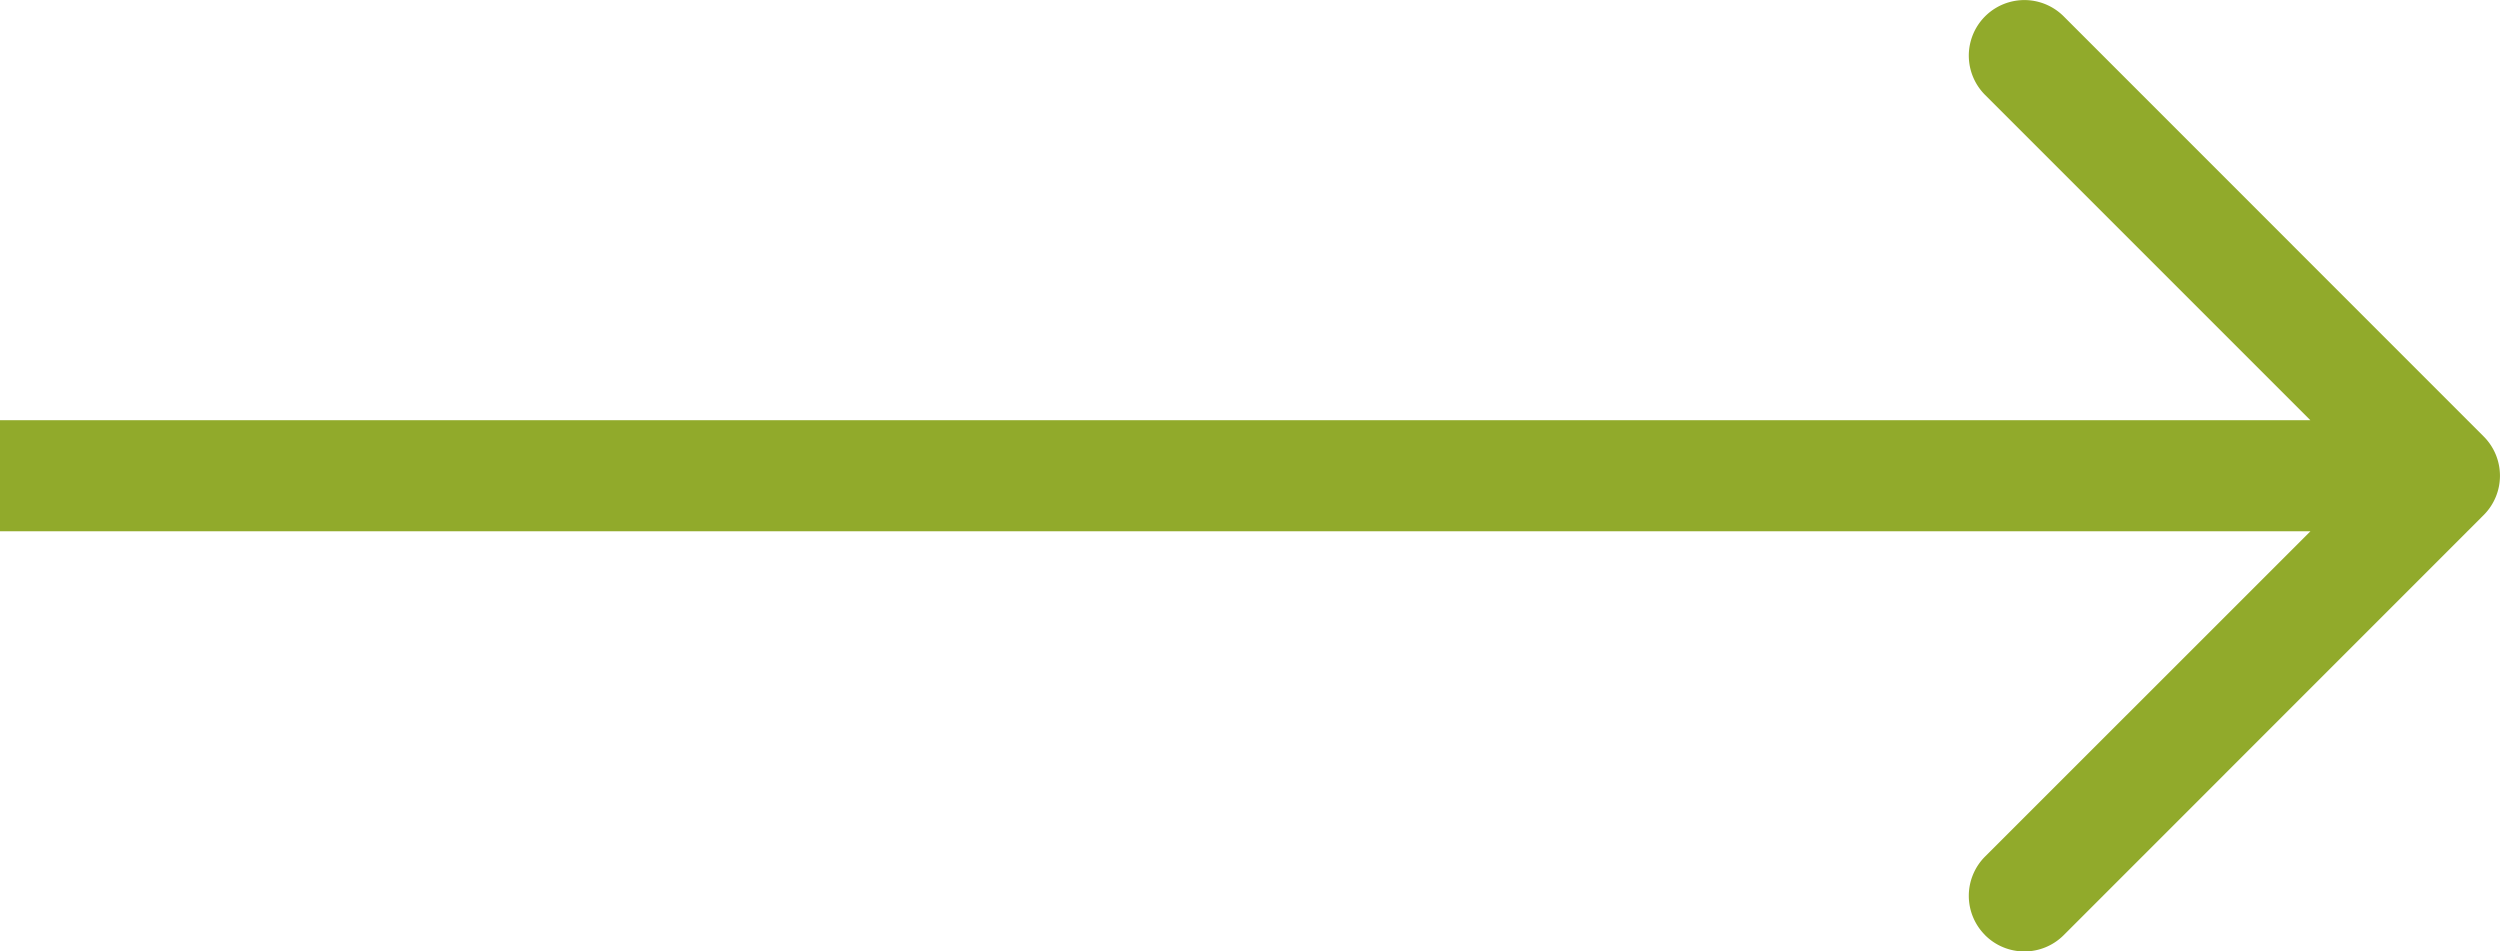
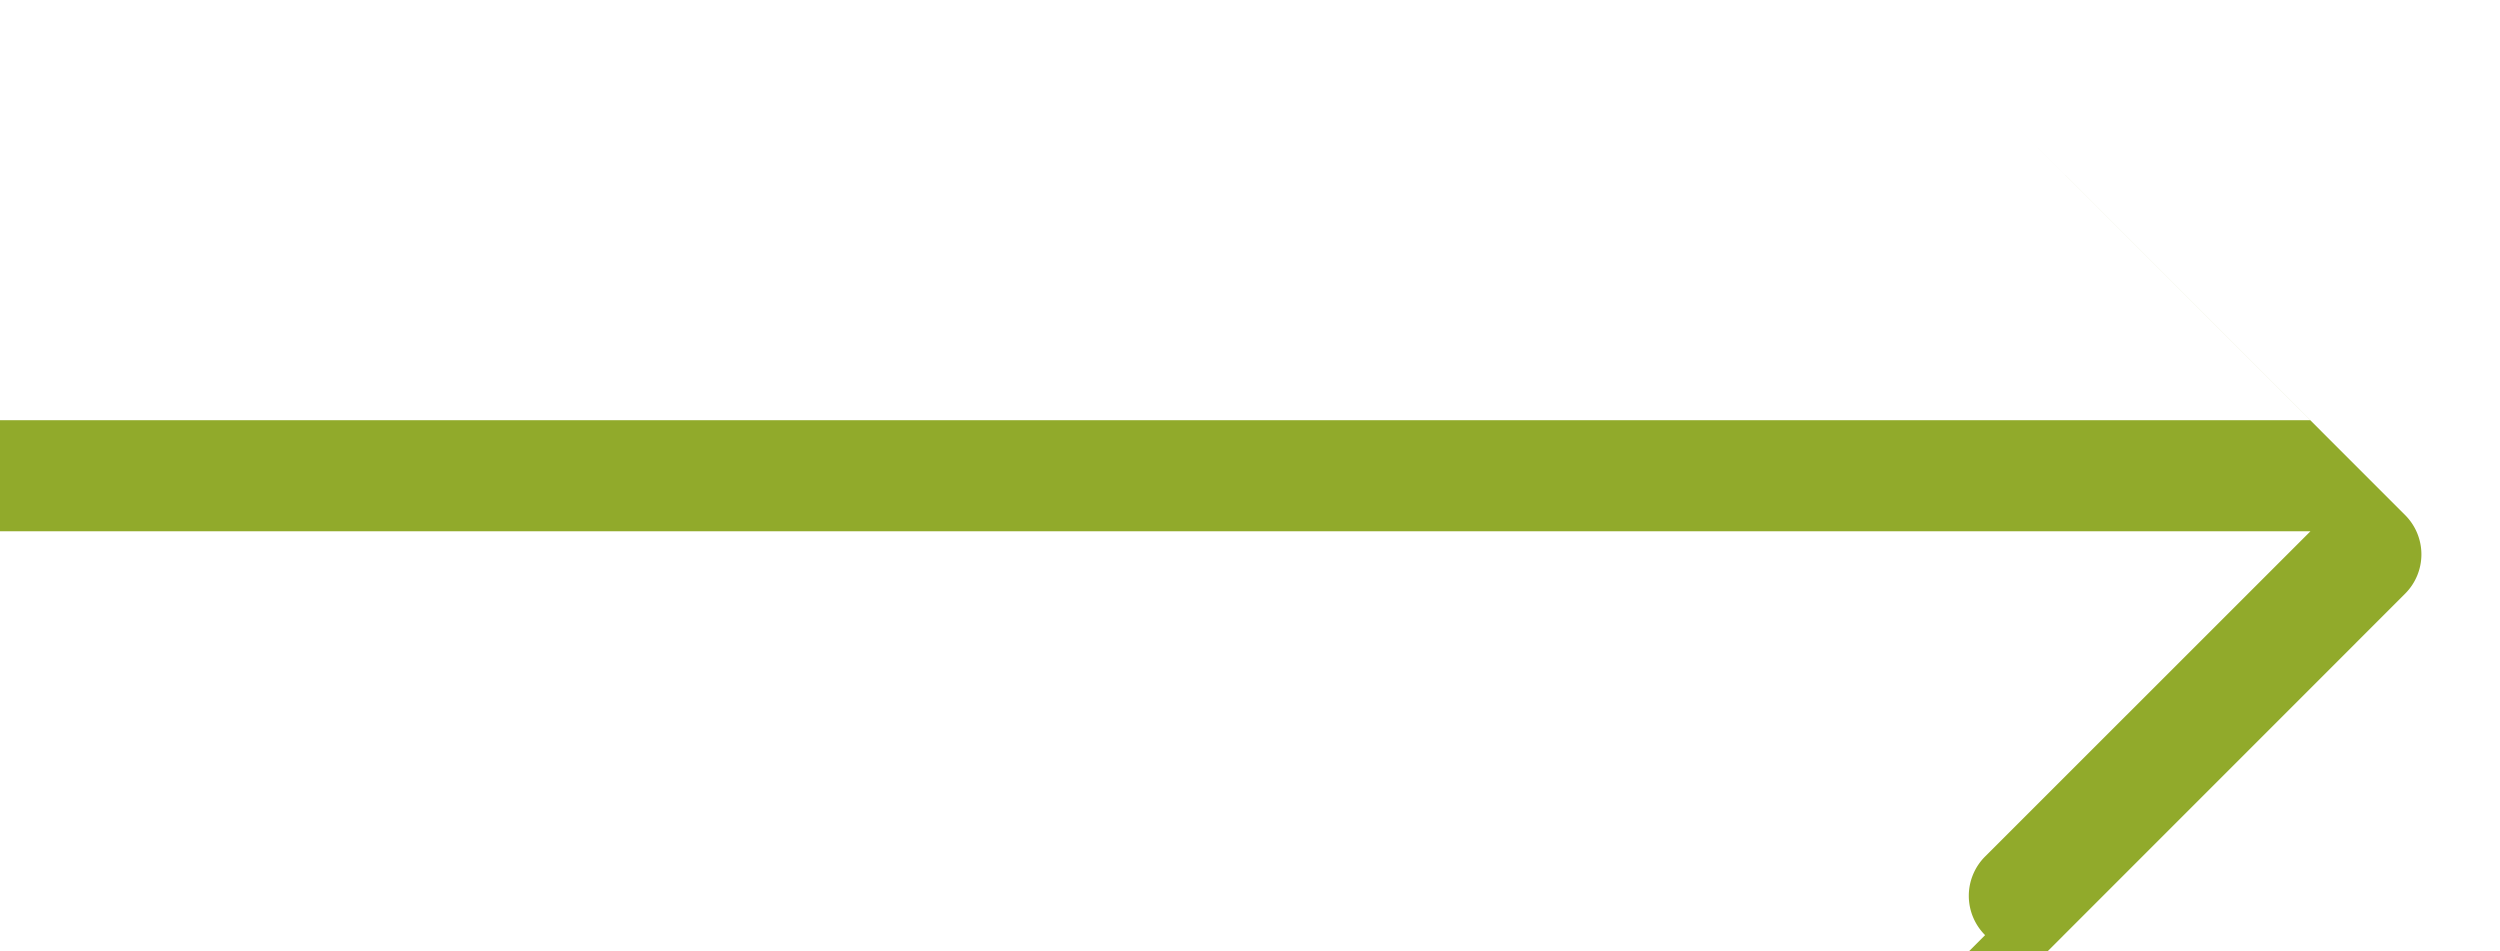
<svg xmlns="http://www.w3.org/2000/svg" width="44.999" height="17.124" viewBox="0 0 44.999 17.124">
  <g id="arrow_green" transform="translate(-291.5 -644.295)">
-     <path id="Vereinigungsmenge_2" data-name="Vereinigungsmenge 2" d="M1879.231,7319.189a1,1,0,0,1,0-1.415l5.856-5.854H1843.5v-2h41.585l-5.854-5.854a1,1,0,0,1,1.414-1.415l7.561,7.563a1,1,0,0,1,0,1.413l-7.561,7.563a1,1,0,0,1-1.414,0Z" transform="translate(-1552 -6658.062)" fill="#91aa2b" />
+     <path id="Vereinigungsmenge_2" data-name="Vereinigungsmenge 2" d="M1879.231,7319.189a1,1,0,0,1,0-1.415l5.856-5.854H1843.5v-2h41.585l-5.854-5.854l7.561,7.563a1,1,0,0,1,0,1.413l-7.561,7.563a1,1,0,0,1-1.414,0Z" transform="translate(-1552 -6658.062)" fill="#91aa2b" />
  </g>
</svg>